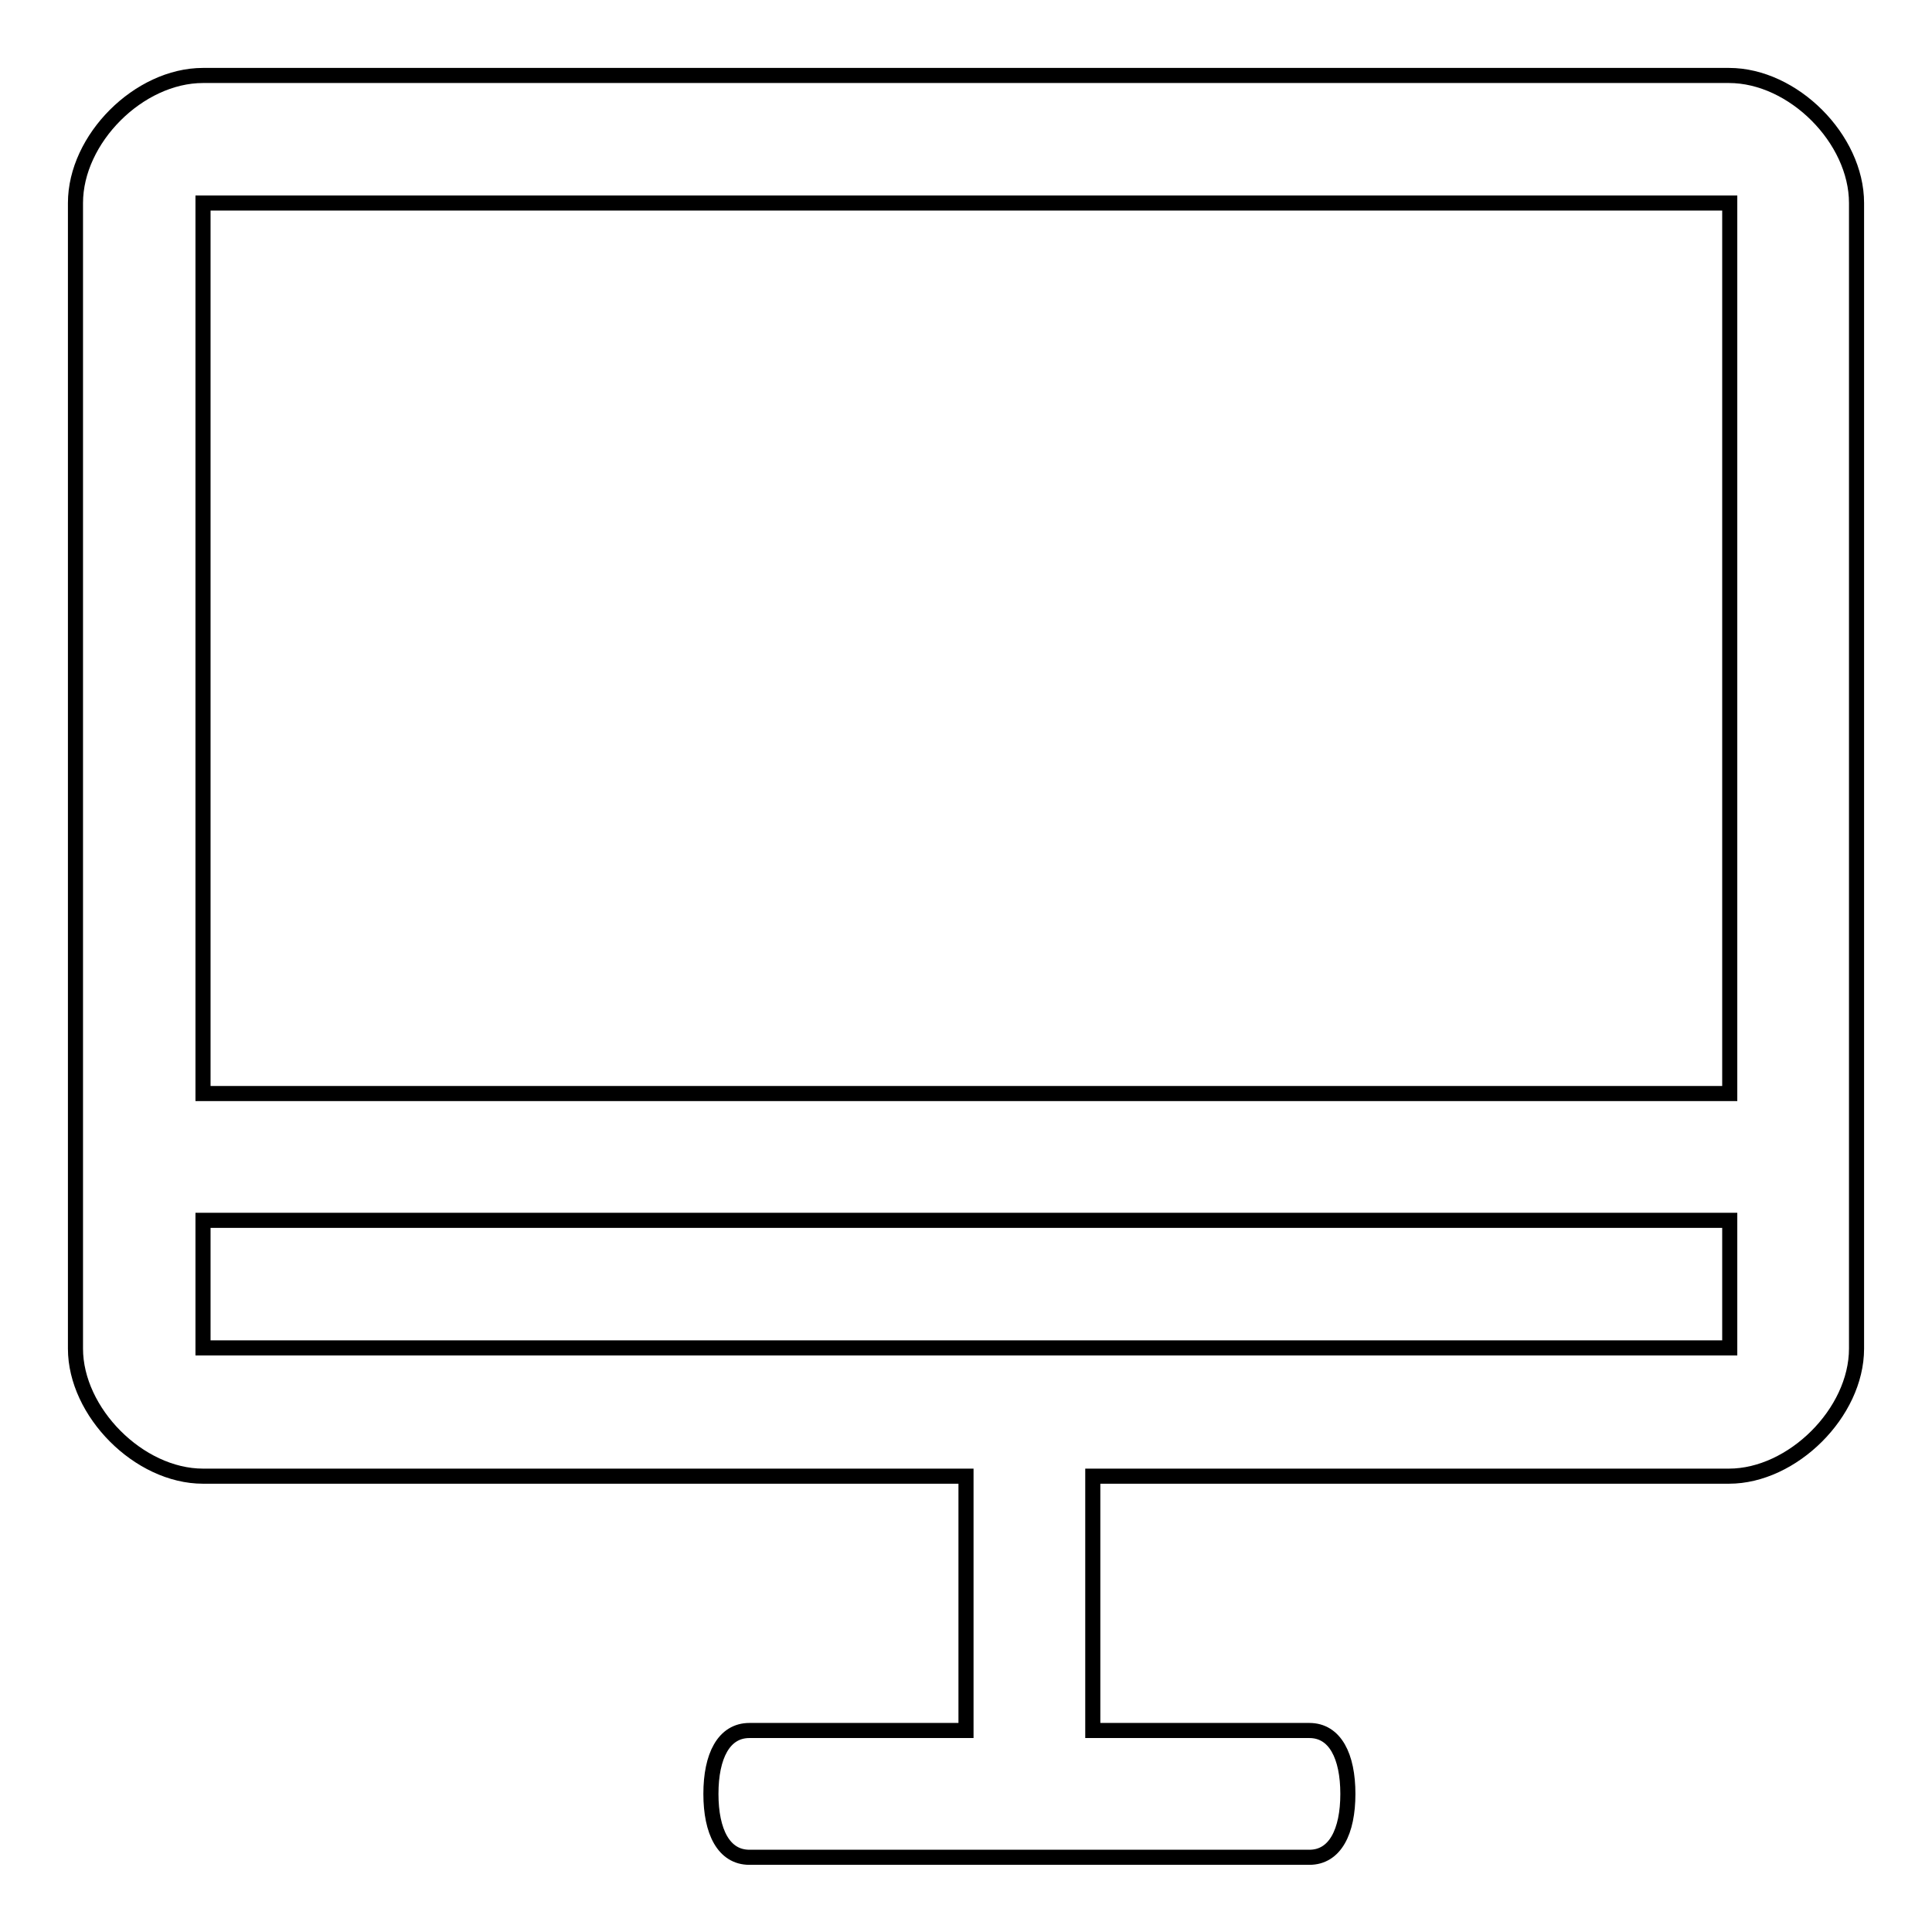
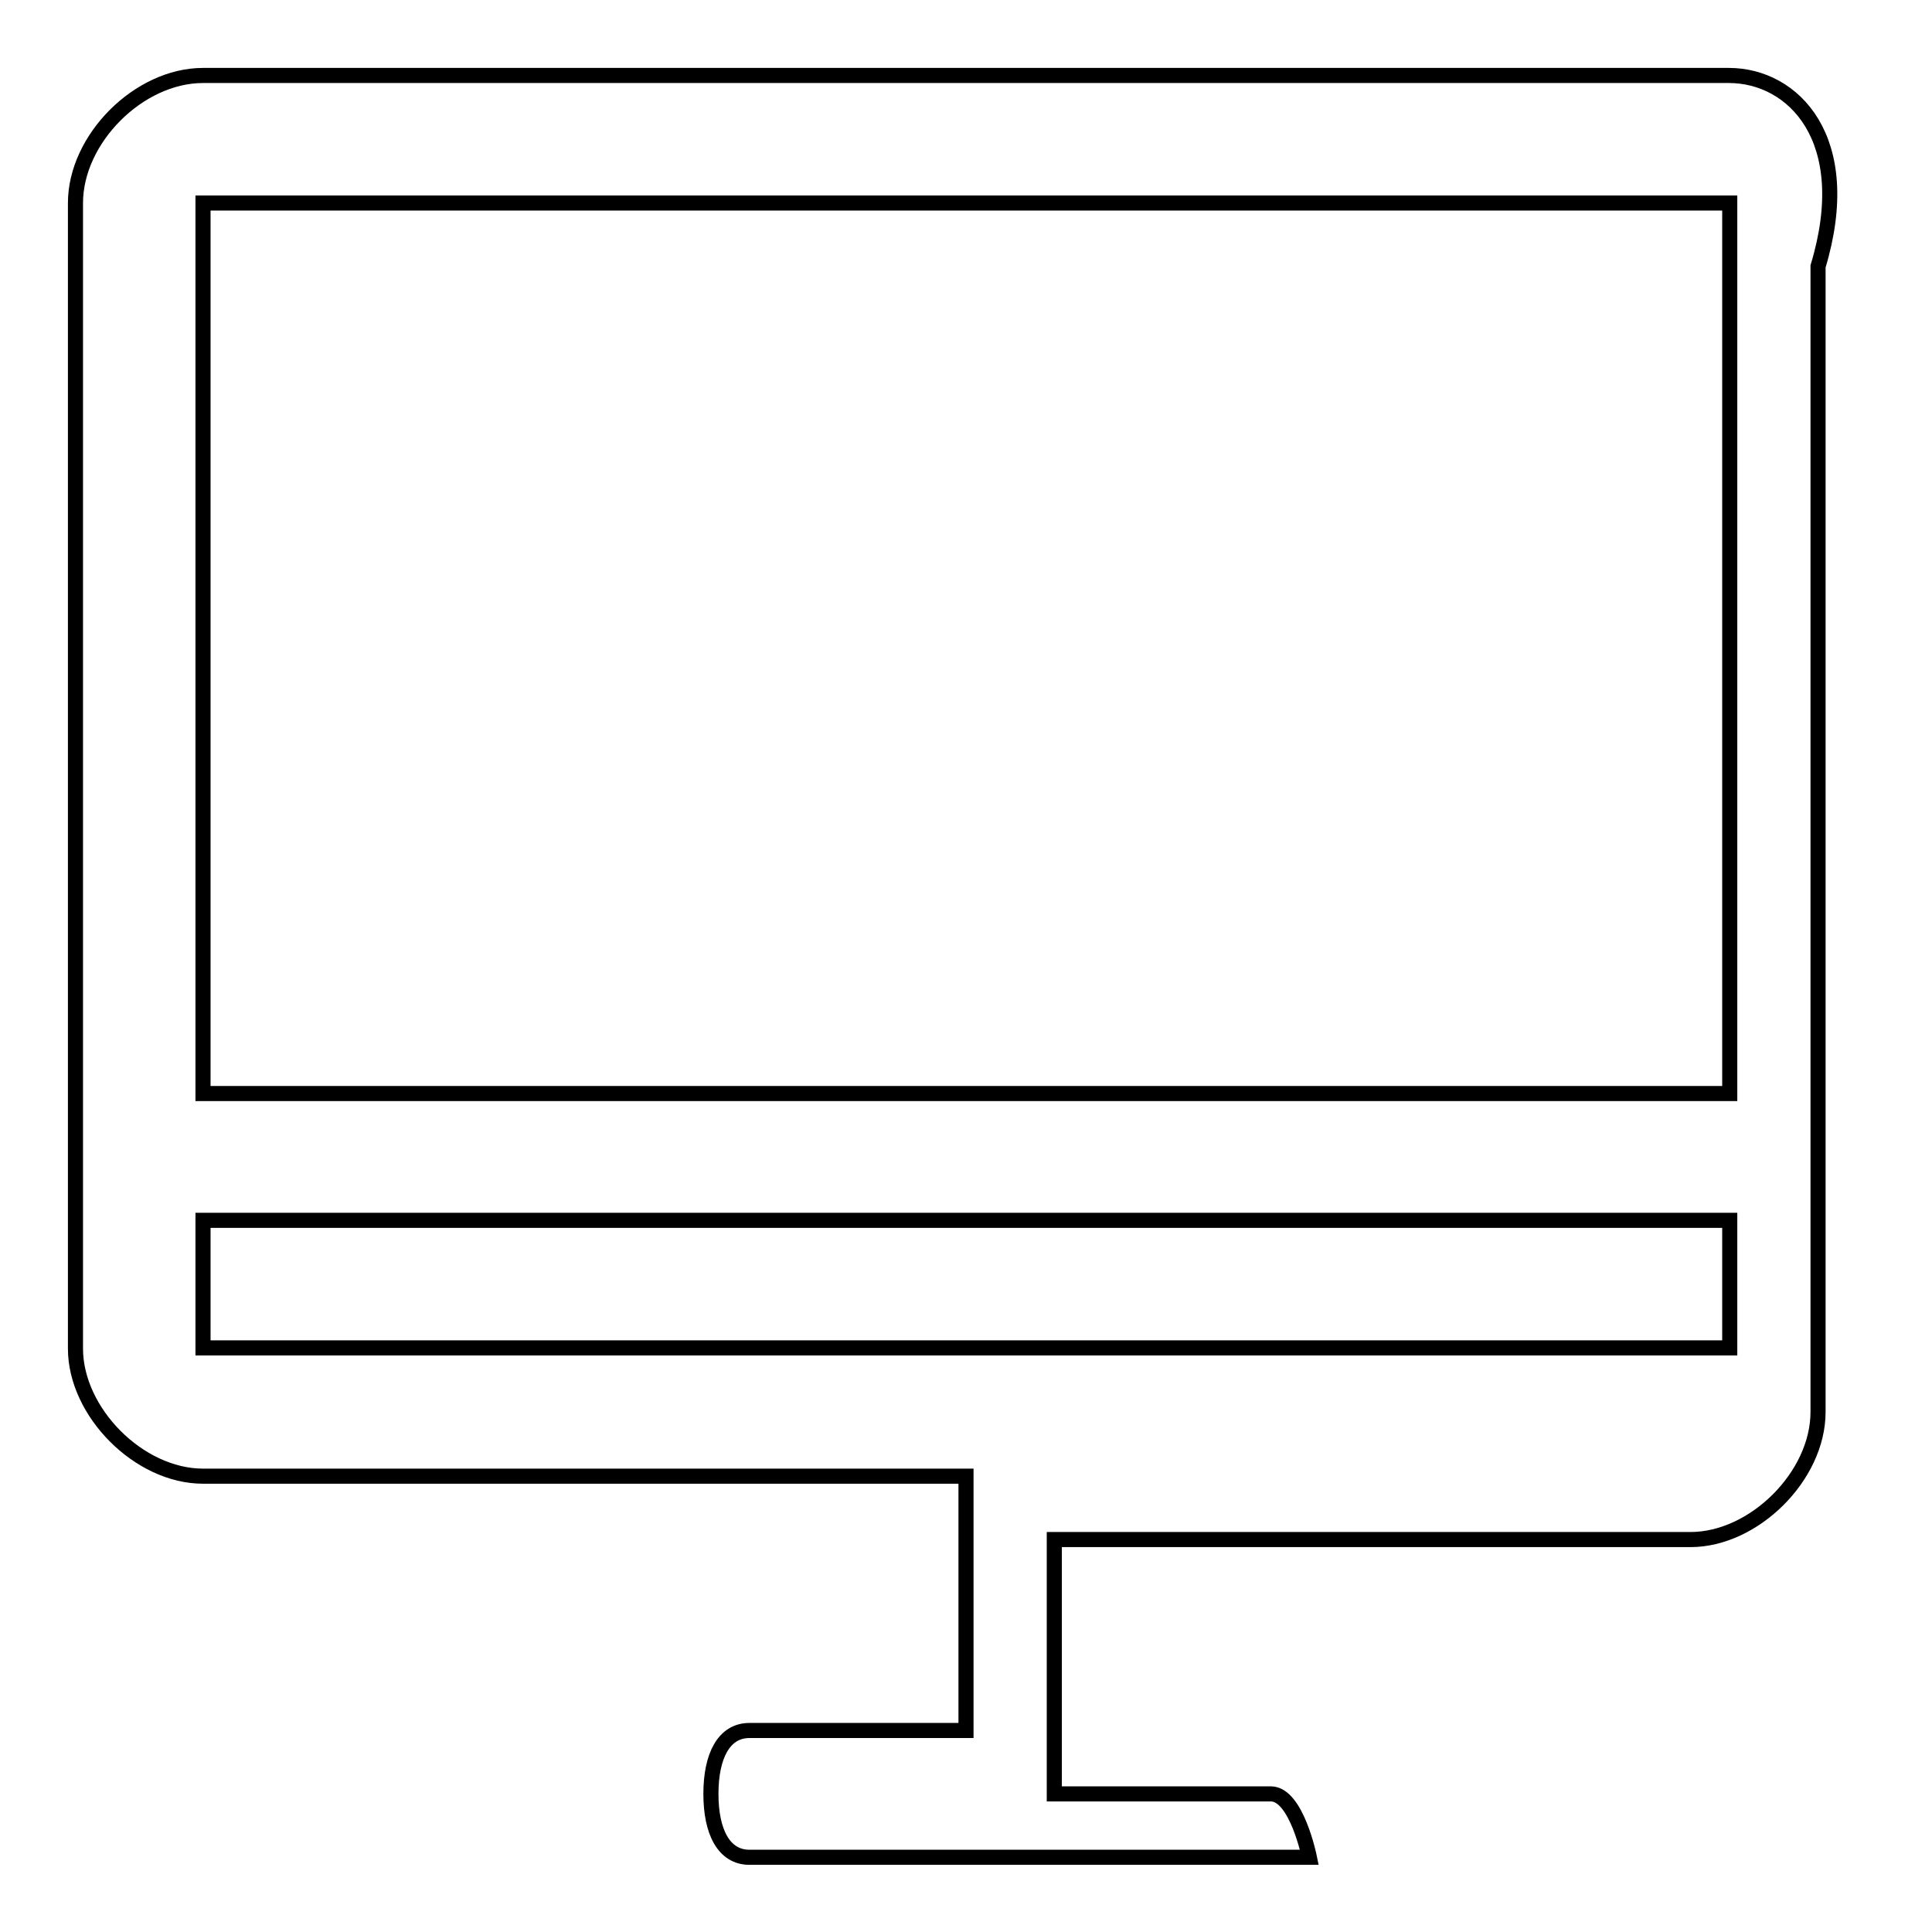
<svg xmlns="http://www.w3.org/2000/svg" version="1.1" x="0px" y="0px" viewBox="0 0 256 256" enable-background="new 0 0 256 256" xml:space="preserve">
  <g>
-     <path stroke-width="2" fill-opacity="0" stroke="#000000" d="M229.1,10H26.9C18.4,10,10,18.4,10,26.9v118v16.9v16.9c0,8.4,8.4,16.9,16.9,16.9H128v33.7H99.3 c-3.4,0-5.1,3.4-5.1,8.4s1.7,8.4,5.1,8.4h74.2c3.4,0,5.1-3.4,5.1-8.4s-1.7-8.4-5.1-8.4h-28.7v-33.7h84.3c8.4,0,16.9-8.4,16.9-16.9 v-16.9v-16.9v-118C246,18.4,237.6,10,229.1,10z M229.1,178.6h-84.3H128H26.9v-16.9h202.3V178.6z M26.9,144.9v-118h202.3v118H26.9z" />
+     <path stroke-width="2" fill-opacity="0" stroke="#000000" d="M229.1,10H26.9C18.4,10,10,18.4,10,26.9v118v16.9v16.9c0,8.4,8.4,16.9,16.9,16.9H128v33.7H99.3 c-3.4,0-5.1,3.4-5.1,8.4s1.7,8.4,5.1,8.4h74.2s-1.7-8.4-5.1-8.4h-28.7v-33.7h84.3c8.4,0,16.9-8.4,16.9-16.9 v-16.9v-16.9v-118C246,18.4,237.6,10,229.1,10z M229.1,178.6h-84.3H128H26.9v-16.9h202.3V178.6z M26.9,144.9v-118h202.3v118H26.9z" />
  </g>
</svg>